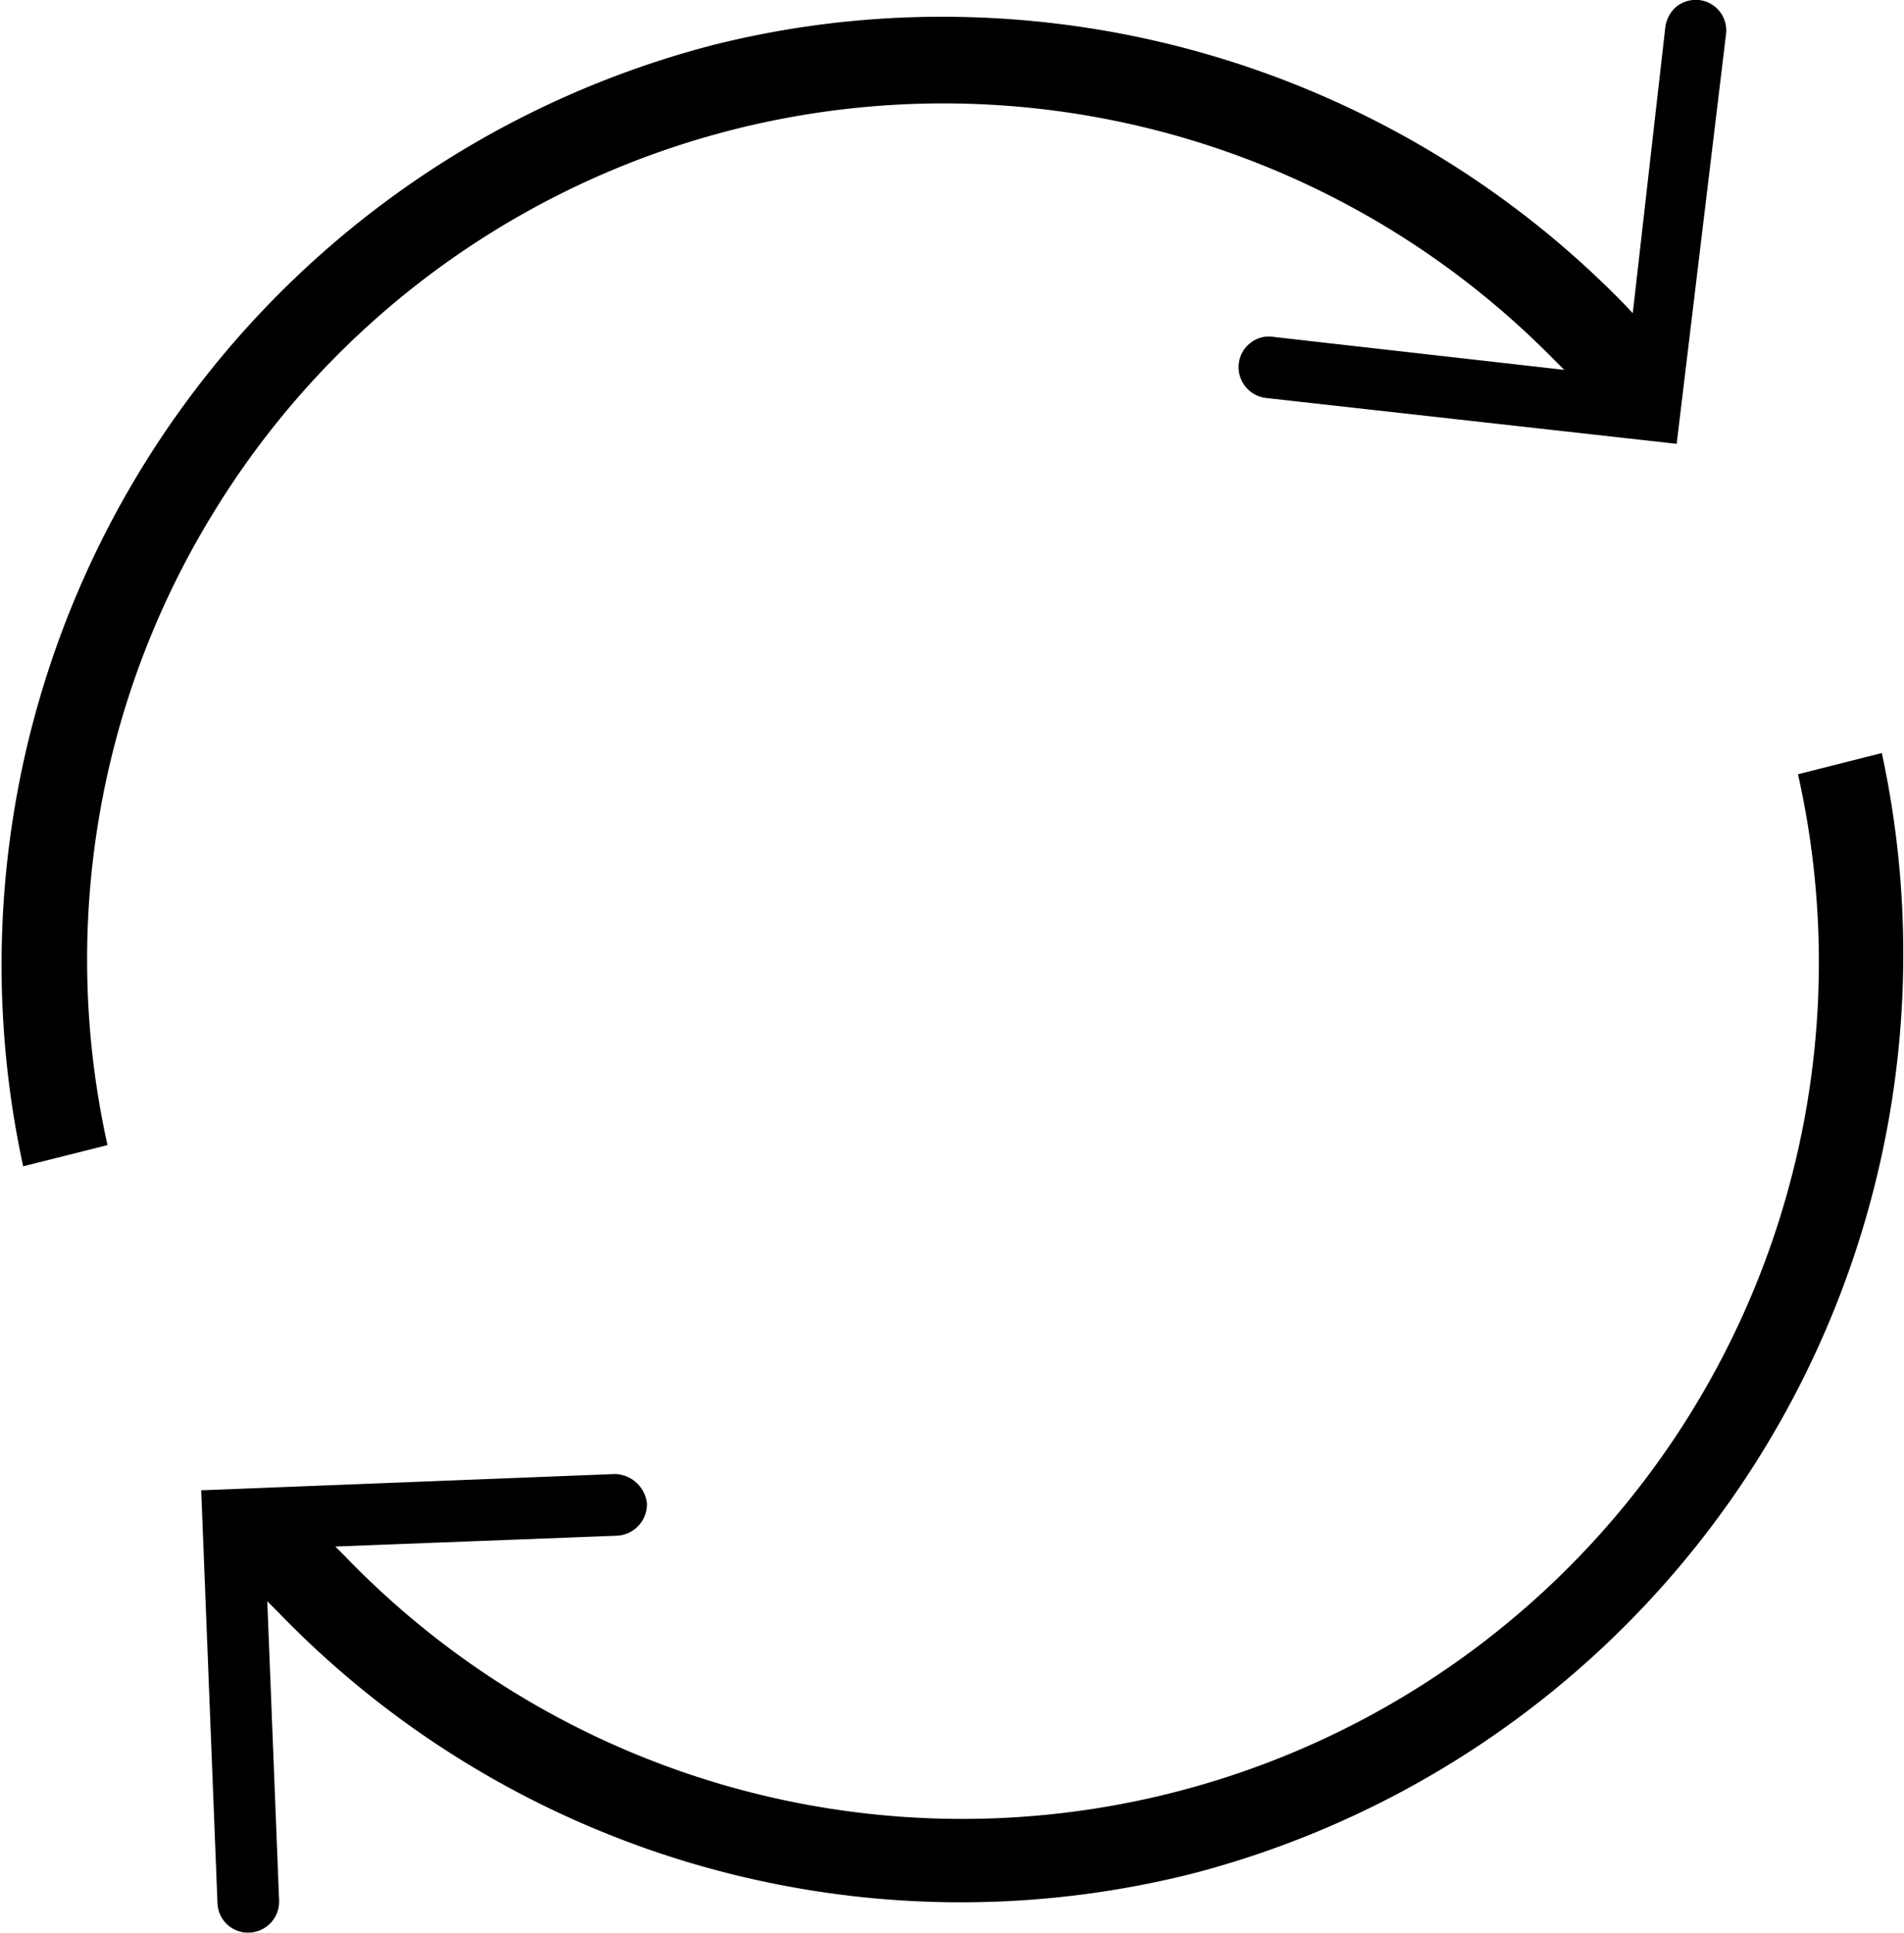
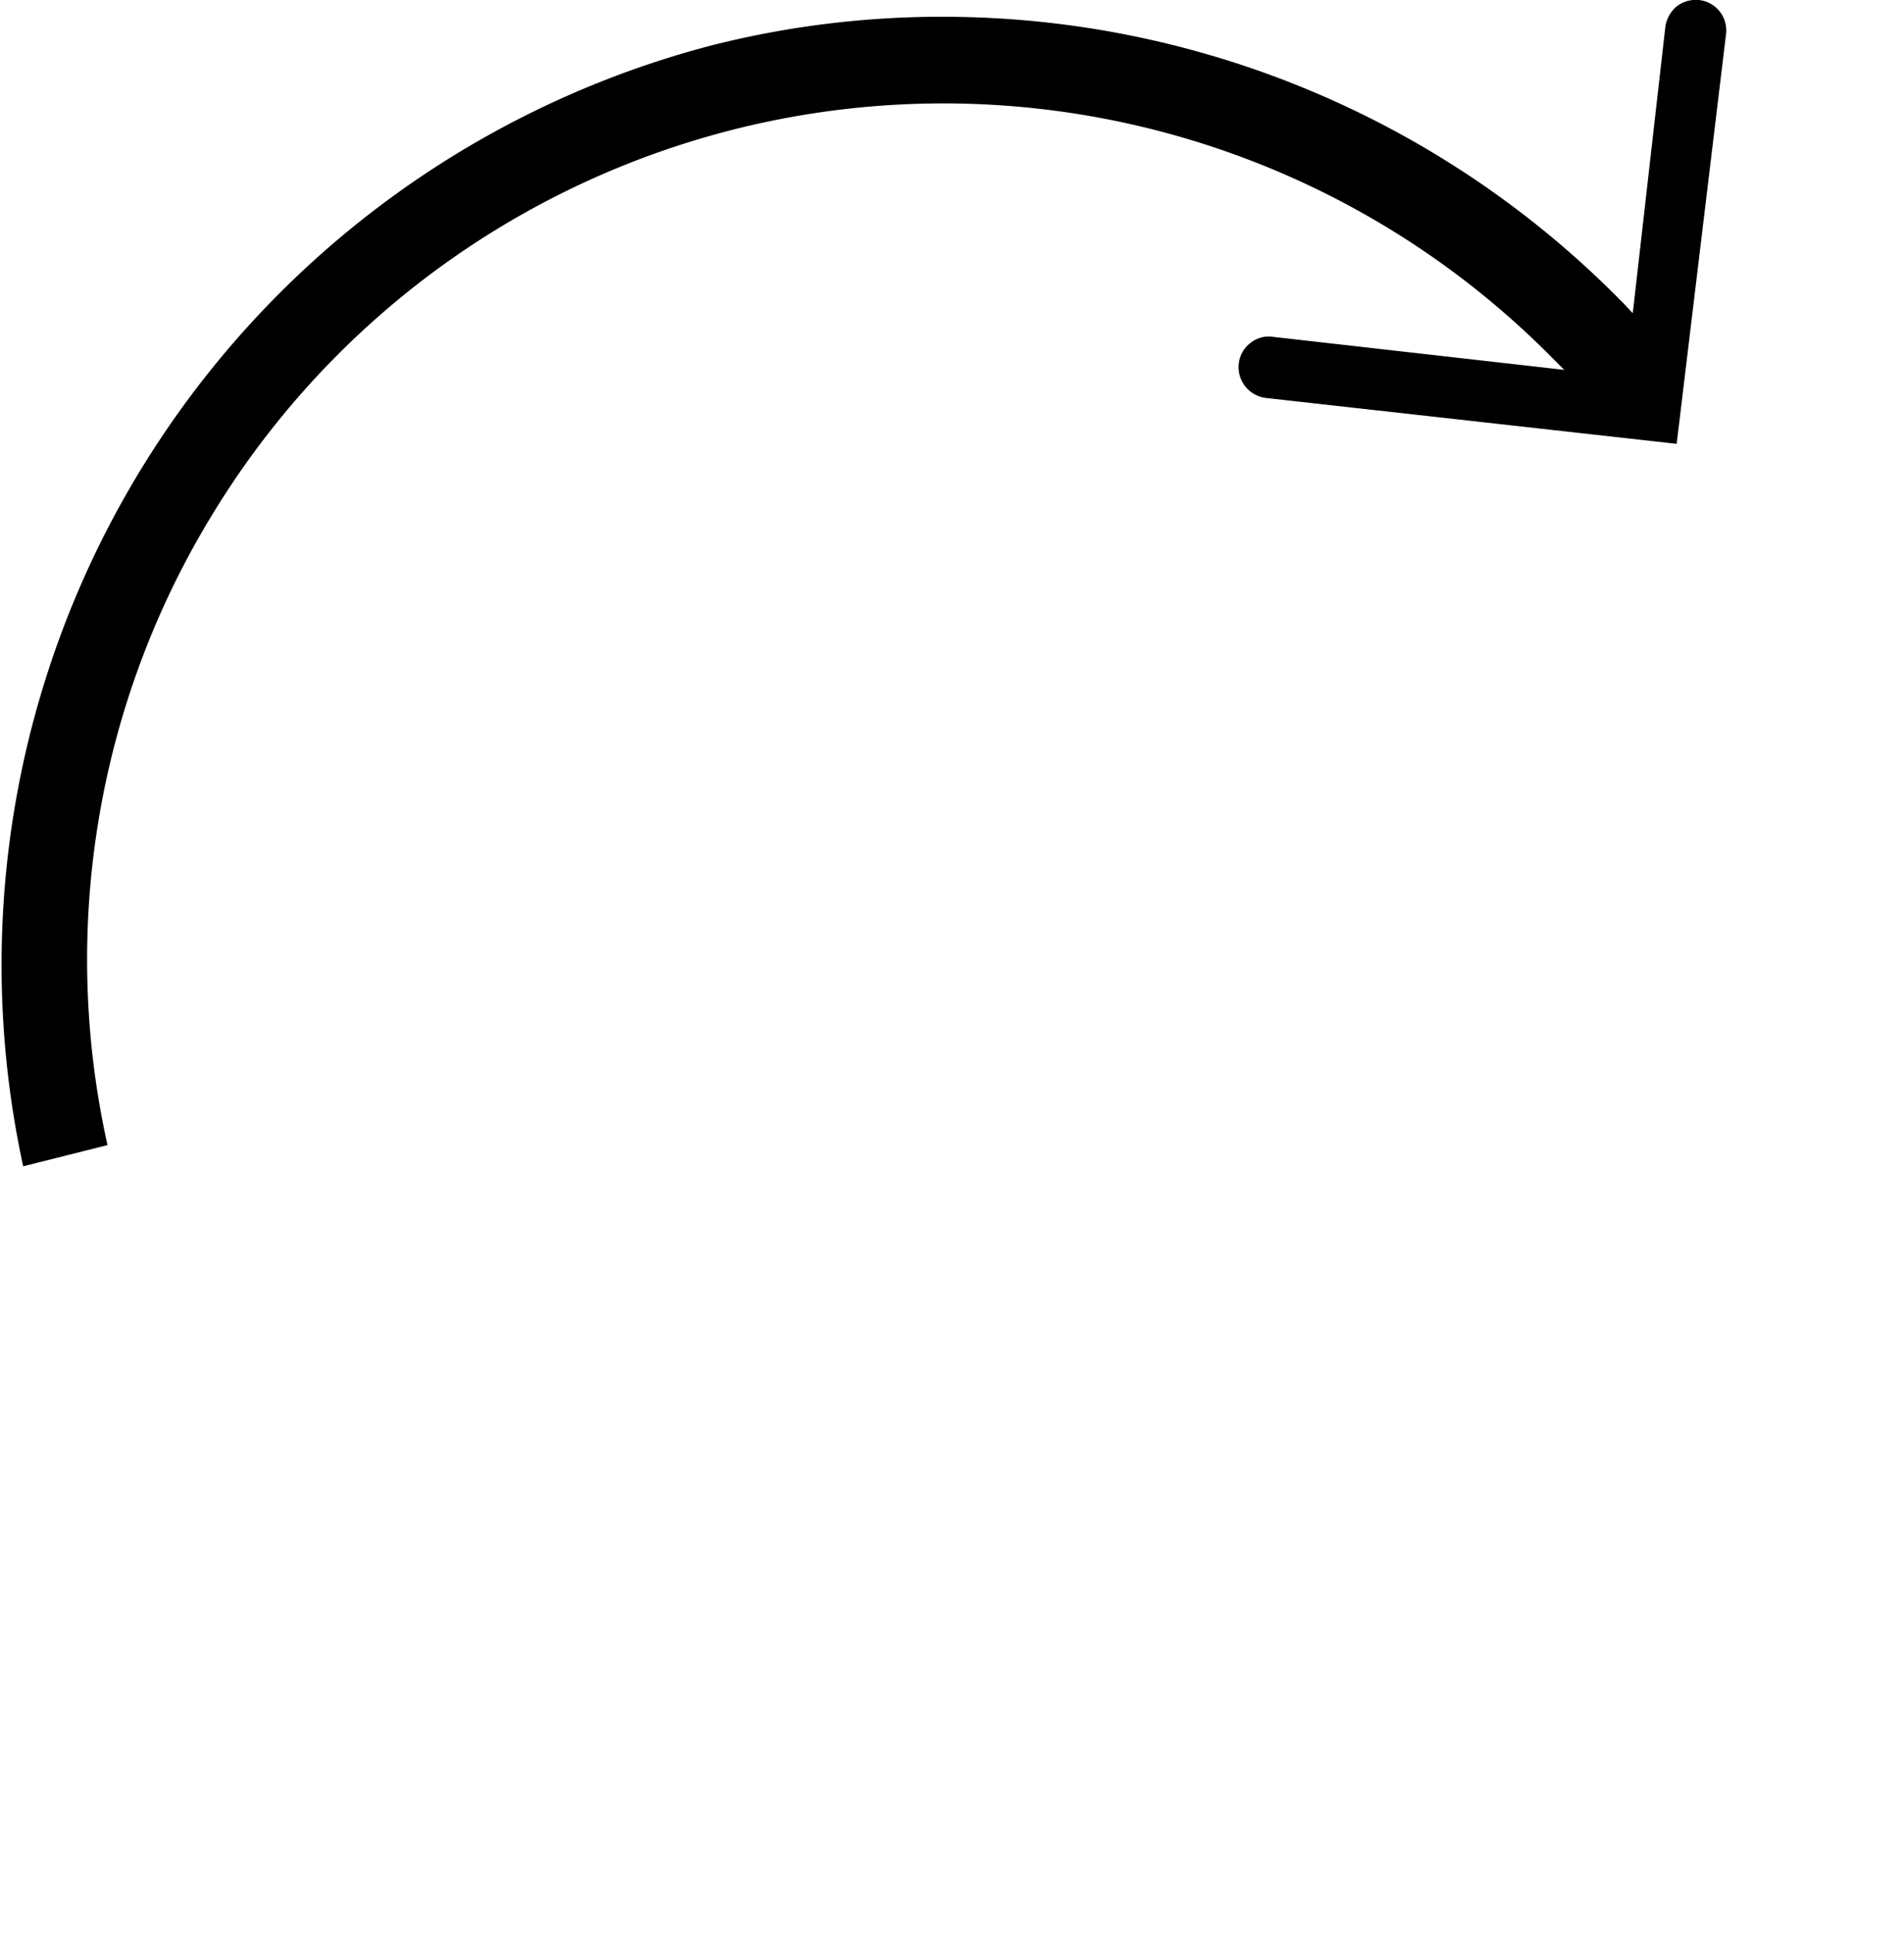
<svg xmlns="http://www.w3.org/2000/svg" viewBox="0 0 38.61 39.19">
  <defs>
    <style>.cls-1{fill:currentColor;}</style>
  </defs>
  <g id="Ebene_2" data-name="Ebene 2">
    <g id="Ebene_1-2" data-name="Ebene 1">
-       <path class="cls-1" d="M38.16,15.27l-1.7.43A17.37,17.37,0,0,1,7,31.56l-.2-.2,5.72-.22a.64.64,0,0,0,.6-.65.67.67,0,0,0-.65-.6h0l-8.39.33.33,8.37a.62.62,0,0,0,.62.6.63.63,0,0,0,.63-.65l-.24-6.07.23.23A19.23,19.23,0,0,0,24.15,38,19.27,19.27,0,0,0,38.16,15.27Z" />
      <path class="cls-1" d="M4.32,10.41A17.35,17.35,0,0,1,31.47,7.25l.25.25-5.91-.67a.59.59,0,0,0-.46.13.61.61,0,0,0-.23.42.63.63,0,0,0,.55.69L34,9,35,.7a.62.62,0,0,0-.55-.7A.64.64,0,0,0,34,.13a.66.66,0,0,0-.23.42l-.66,5.8-.18-.19A19.31,19.31,0,0,0,19.09.34a19,19,0,0,0-4.62.57,19.27,19.27,0,0,0-14,22.74l1.71-.43A17.31,17.31,0,0,1,4.32,10.41Z" />
    </g>
  </g>
</svg>